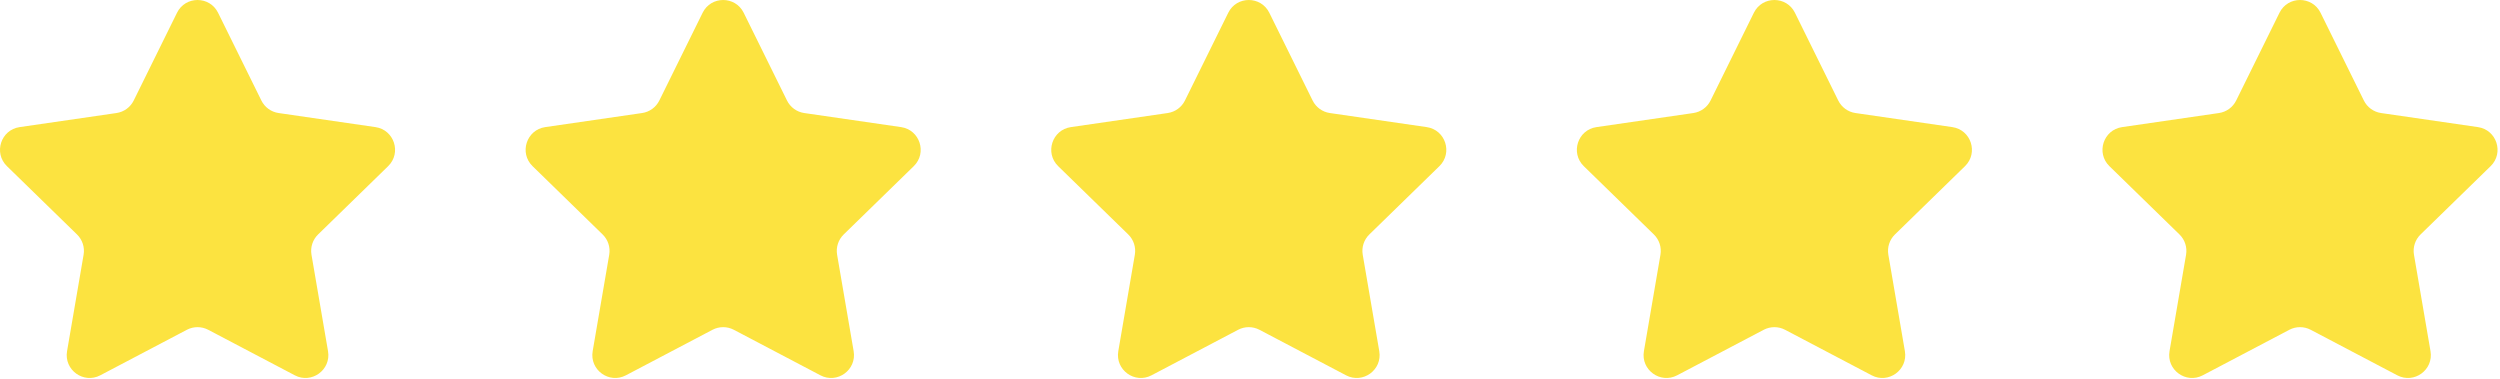
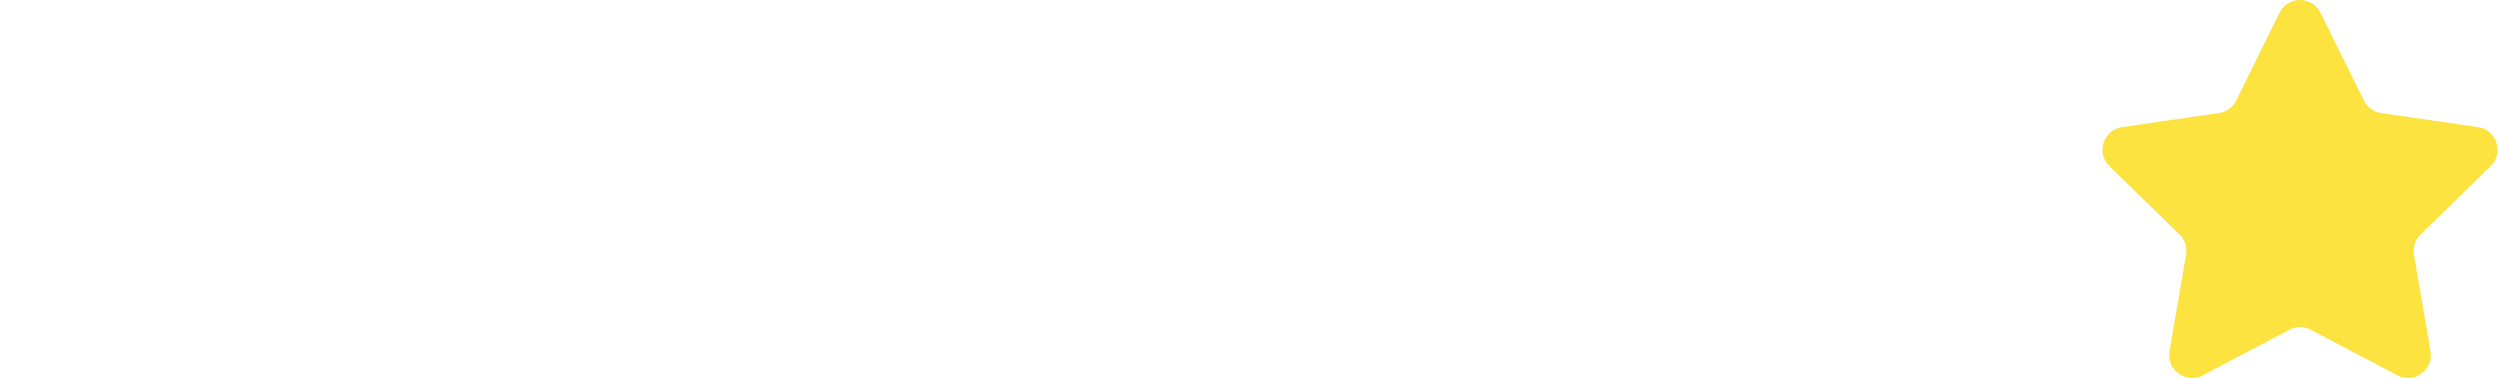
<svg xmlns="http://www.w3.org/2000/svg" fill="none" viewBox="0 0 369 56" height="56" width="369">
-   <path fill="#FCE340" d="M32.187 1.884L38.579 14.836C39.071 15.833 40.023 16.525 41.123 16.684L55.417 18.761C58.188 19.164 59.295 22.57 57.29 24.525L46.947 34.607C46.151 35.383 45.787 36.502 45.975 37.598L48.417 51.834C48.89 54.594 45.993 56.699 43.514 55.396L30.729 48.675C29.745 48.158 28.569 48.158 27.584 48.675L14.8 55.396C12.321 56.699 9.424 54.594 9.897 51.834L12.339 37.598C12.527 36.502 12.164 35.383 11.367 34.607L1.024 24.525C-0.982 22.57 0.125 19.164 2.897 18.761L17.191 16.684C18.292 16.524 19.243 15.833 19.735 14.836L26.127 1.884C27.367 -0.628 30.948 -0.628 32.187 1.884Z" clip-rule="evenodd" fill-rule="evenodd" />
-   <path fill="#FCE340" d="M109.769 1.884L116.161 14.836C116.653 15.833 117.605 16.525 118.705 16.684L132.999 18.761C135.77 19.164 136.877 22.57 134.872 24.525L124.529 34.607C123.733 35.383 123.369 36.502 123.557 37.598L125.999 51.834C126.472 54.594 123.575 56.699 121.096 55.396L108.311 48.675C107.327 48.158 106.15 48.158 105.166 48.675L92.382 55.396C89.903 56.699 87.005 54.594 87.478 51.834L89.921 37.598C90.109 36.502 89.745 35.383 88.948 34.607L78.606 24.525C76.6 22.57 77.707 19.164 80.478 18.761L94.772 16.684C95.874 16.524 96.825 15.833 97.317 14.836L103.708 1.884C104.948 -0.628 108.529 -0.628 109.769 1.884Z" clip-rule="evenodd" fill-rule="evenodd" />
-   <path fill="#FCE340" d="M187.35 1.884L193.743 14.836C194.235 15.833 195.187 16.525 196.287 16.684L210.581 18.761C213.352 19.164 214.459 22.57 212.454 24.525L202.111 34.607C201.315 35.383 200.951 36.502 201.139 37.598L203.581 51.834C204.054 54.594 201.157 56.699 198.678 55.396L185.893 48.675C184.909 48.158 183.732 48.158 182.748 48.675L169.963 55.396C167.484 56.699 164.587 54.594 165.06 51.834L167.502 37.598C167.69 36.502 167.327 35.383 166.53 34.607L156.187 24.525C154.181 22.57 155.288 19.164 158.06 18.761L172.354 16.684C173.455 16.524 174.406 15.833 174.898 14.836L181.29 1.884C182.529 -0.628 186.111 -0.628 187.35 1.884Z" clip-rule="evenodd" fill-rule="evenodd" />
-   <path fill="#FCE340" d="M264.932 1.884L271.324 14.836C271.816 15.833 272.768 16.525 273.868 16.684L288.162 18.761C290.933 19.164 292.04 22.57 290.035 24.525L279.692 34.607C278.896 35.383 278.532 36.502 278.72 37.598L281.162 51.834C281.635 54.594 278.738 56.699 276.259 55.396L263.474 48.675C262.49 48.158 261.313 48.158 260.329 48.675L247.544 55.396C245.065 56.699 242.168 54.594 242.641 51.834L245.083 37.598C245.271 36.502 244.907 35.383 244.111 34.607L233.768 24.525C231.762 22.57 232.869 19.164 235.641 18.761L249.935 16.684C251.036 16.524 251.987 15.833 252.479 14.836L258.871 1.884C260.112 -0.628 263.693 -0.628 264.932 1.884Z" clip-rule="evenodd" fill-rule="evenodd" />
  <path fill="#FCE340" d="M342.513 1.884L348.905 14.836C349.397 15.833 350.349 16.525 351.449 16.684L365.743 18.761C368.514 19.164 369.621 22.57 367.616 24.525L357.273 34.607C356.477 35.383 356.113 36.502 356.301 37.598L358.743 51.834C359.216 54.594 356.319 56.699 353.84 55.396L341.055 48.675C340.071 48.158 338.894 48.158 337.91 48.675L325.125 55.396C322.646 56.699 319.749 54.594 320.222 51.834L322.664 37.598C322.852 36.502 322.488 35.383 321.692 34.607L311.349 24.525C309.344 22.57 310.45 19.164 313.222 18.761L327.516 16.684C328.617 16.524 329.568 15.833 330.06 14.836L336.452 1.884C337.692 -0.628 341.273 -0.628 342.513 1.884Z" clip-rule="evenodd" fill-rule="evenodd" />
</svg>